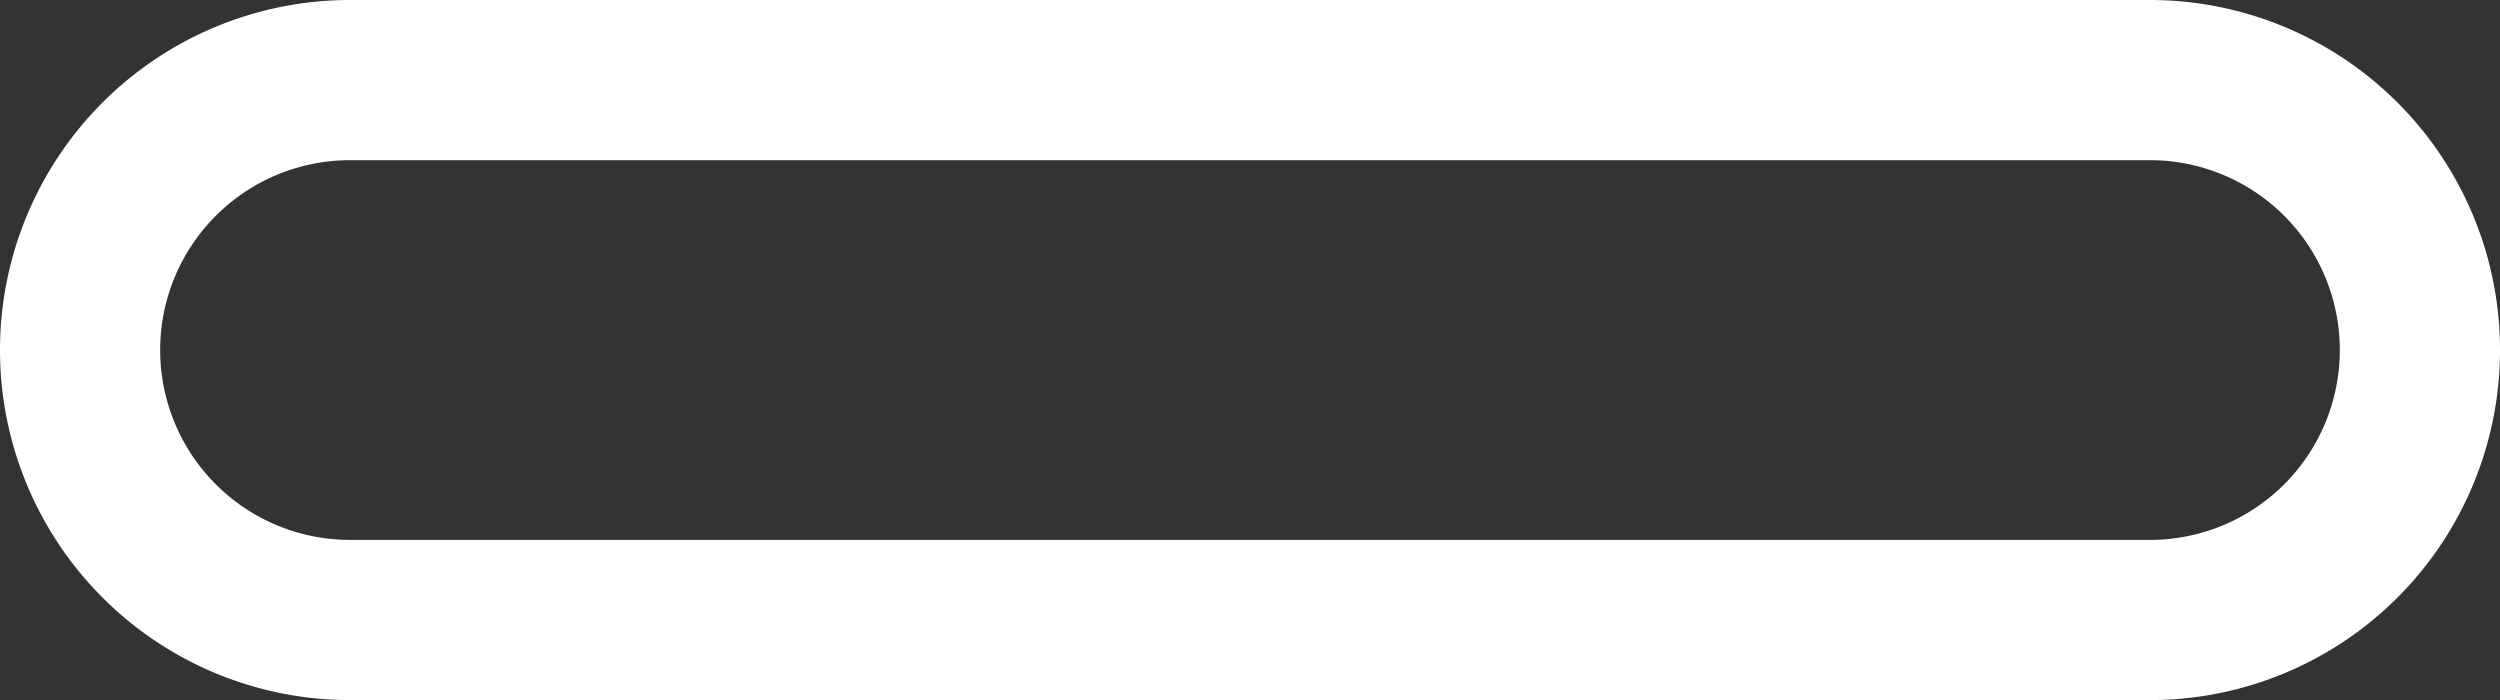
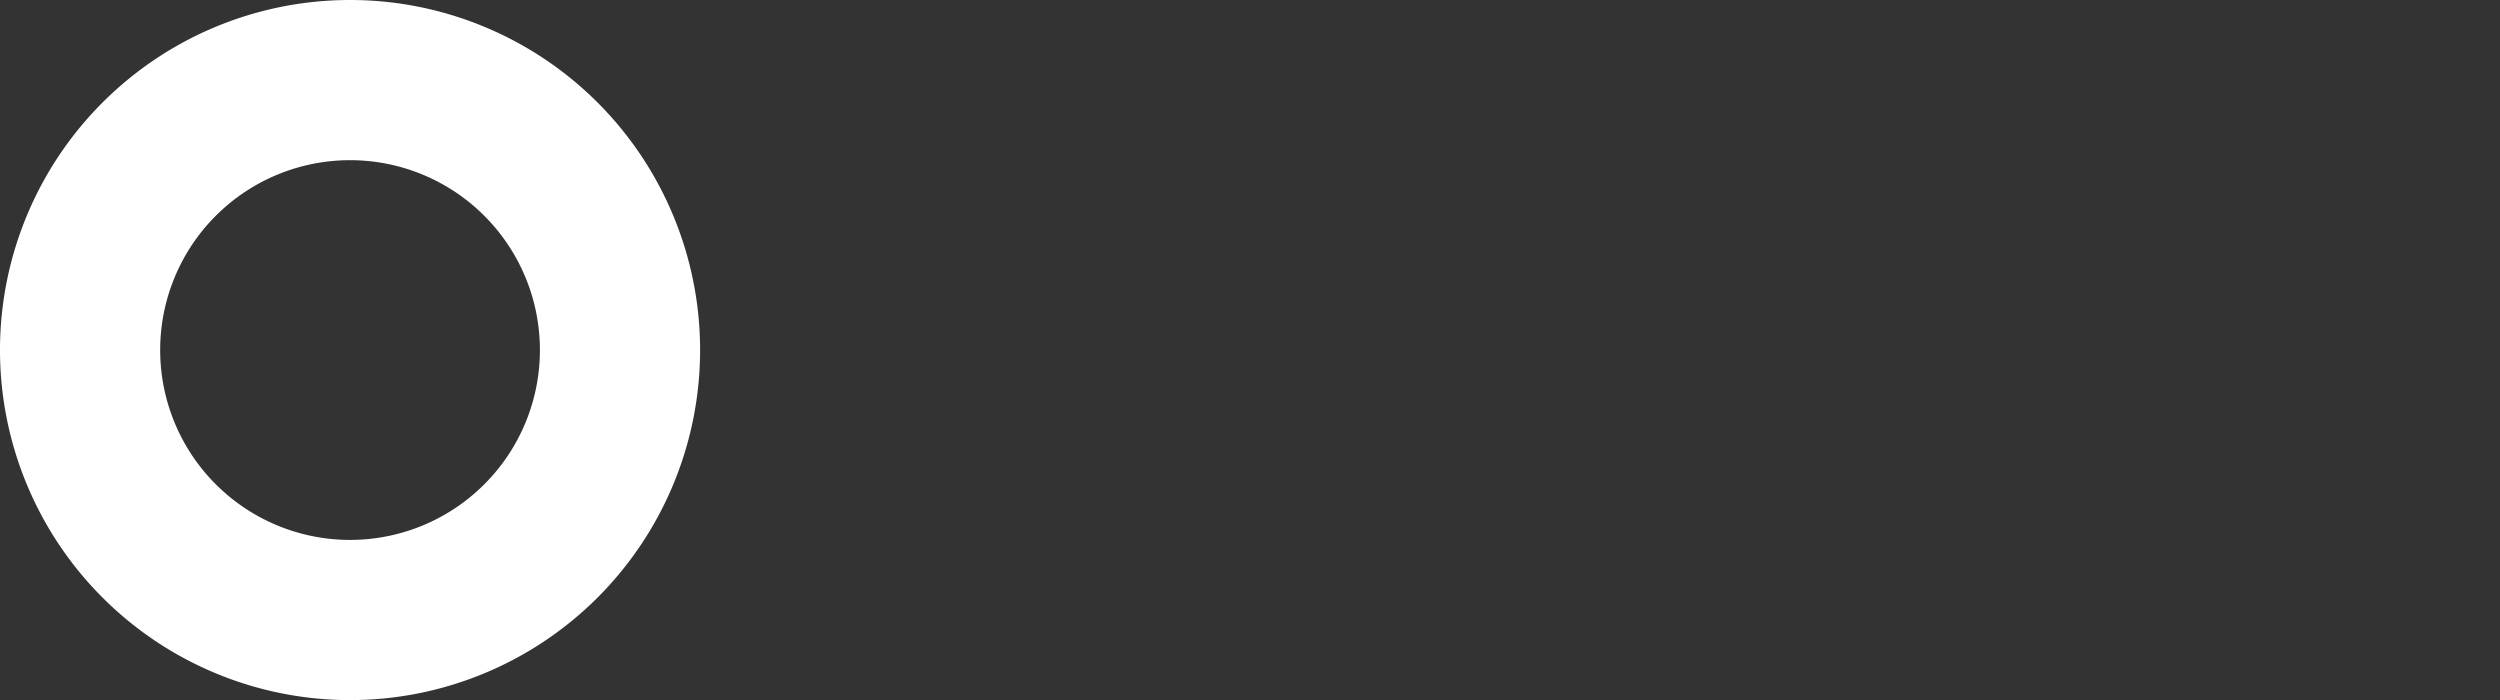
<svg xmlns="http://www.w3.org/2000/svg" width="23.411" height="6.556" viewBox="0 0 23.411 6.556">
  <rect x="0" y="0" width="23.411" height="6.556" fill="#333333" stroke="none" />
-   <path id="rectangle" d="M8.528,16H25.383a2.528,2.528,0,1,1,0,5.056H8.528a2.528,2.528,0,1,1,0-5.056Z" transform="translate(-5.25 -15.25)" fill="none" stroke="#fff" stroke-width="1.5" fill-rule="evenodd" />
+   <path id="rectangle" d="M8.528,16a2.528,2.528,0,1,1,0,5.056H8.528a2.528,2.528,0,1,1,0-5.056Z" transform="translate(-5.25 -15.25)" fill="none" stroke="#fff" stroke-width="1.5" fill-rule="evenodd" />
</svg>